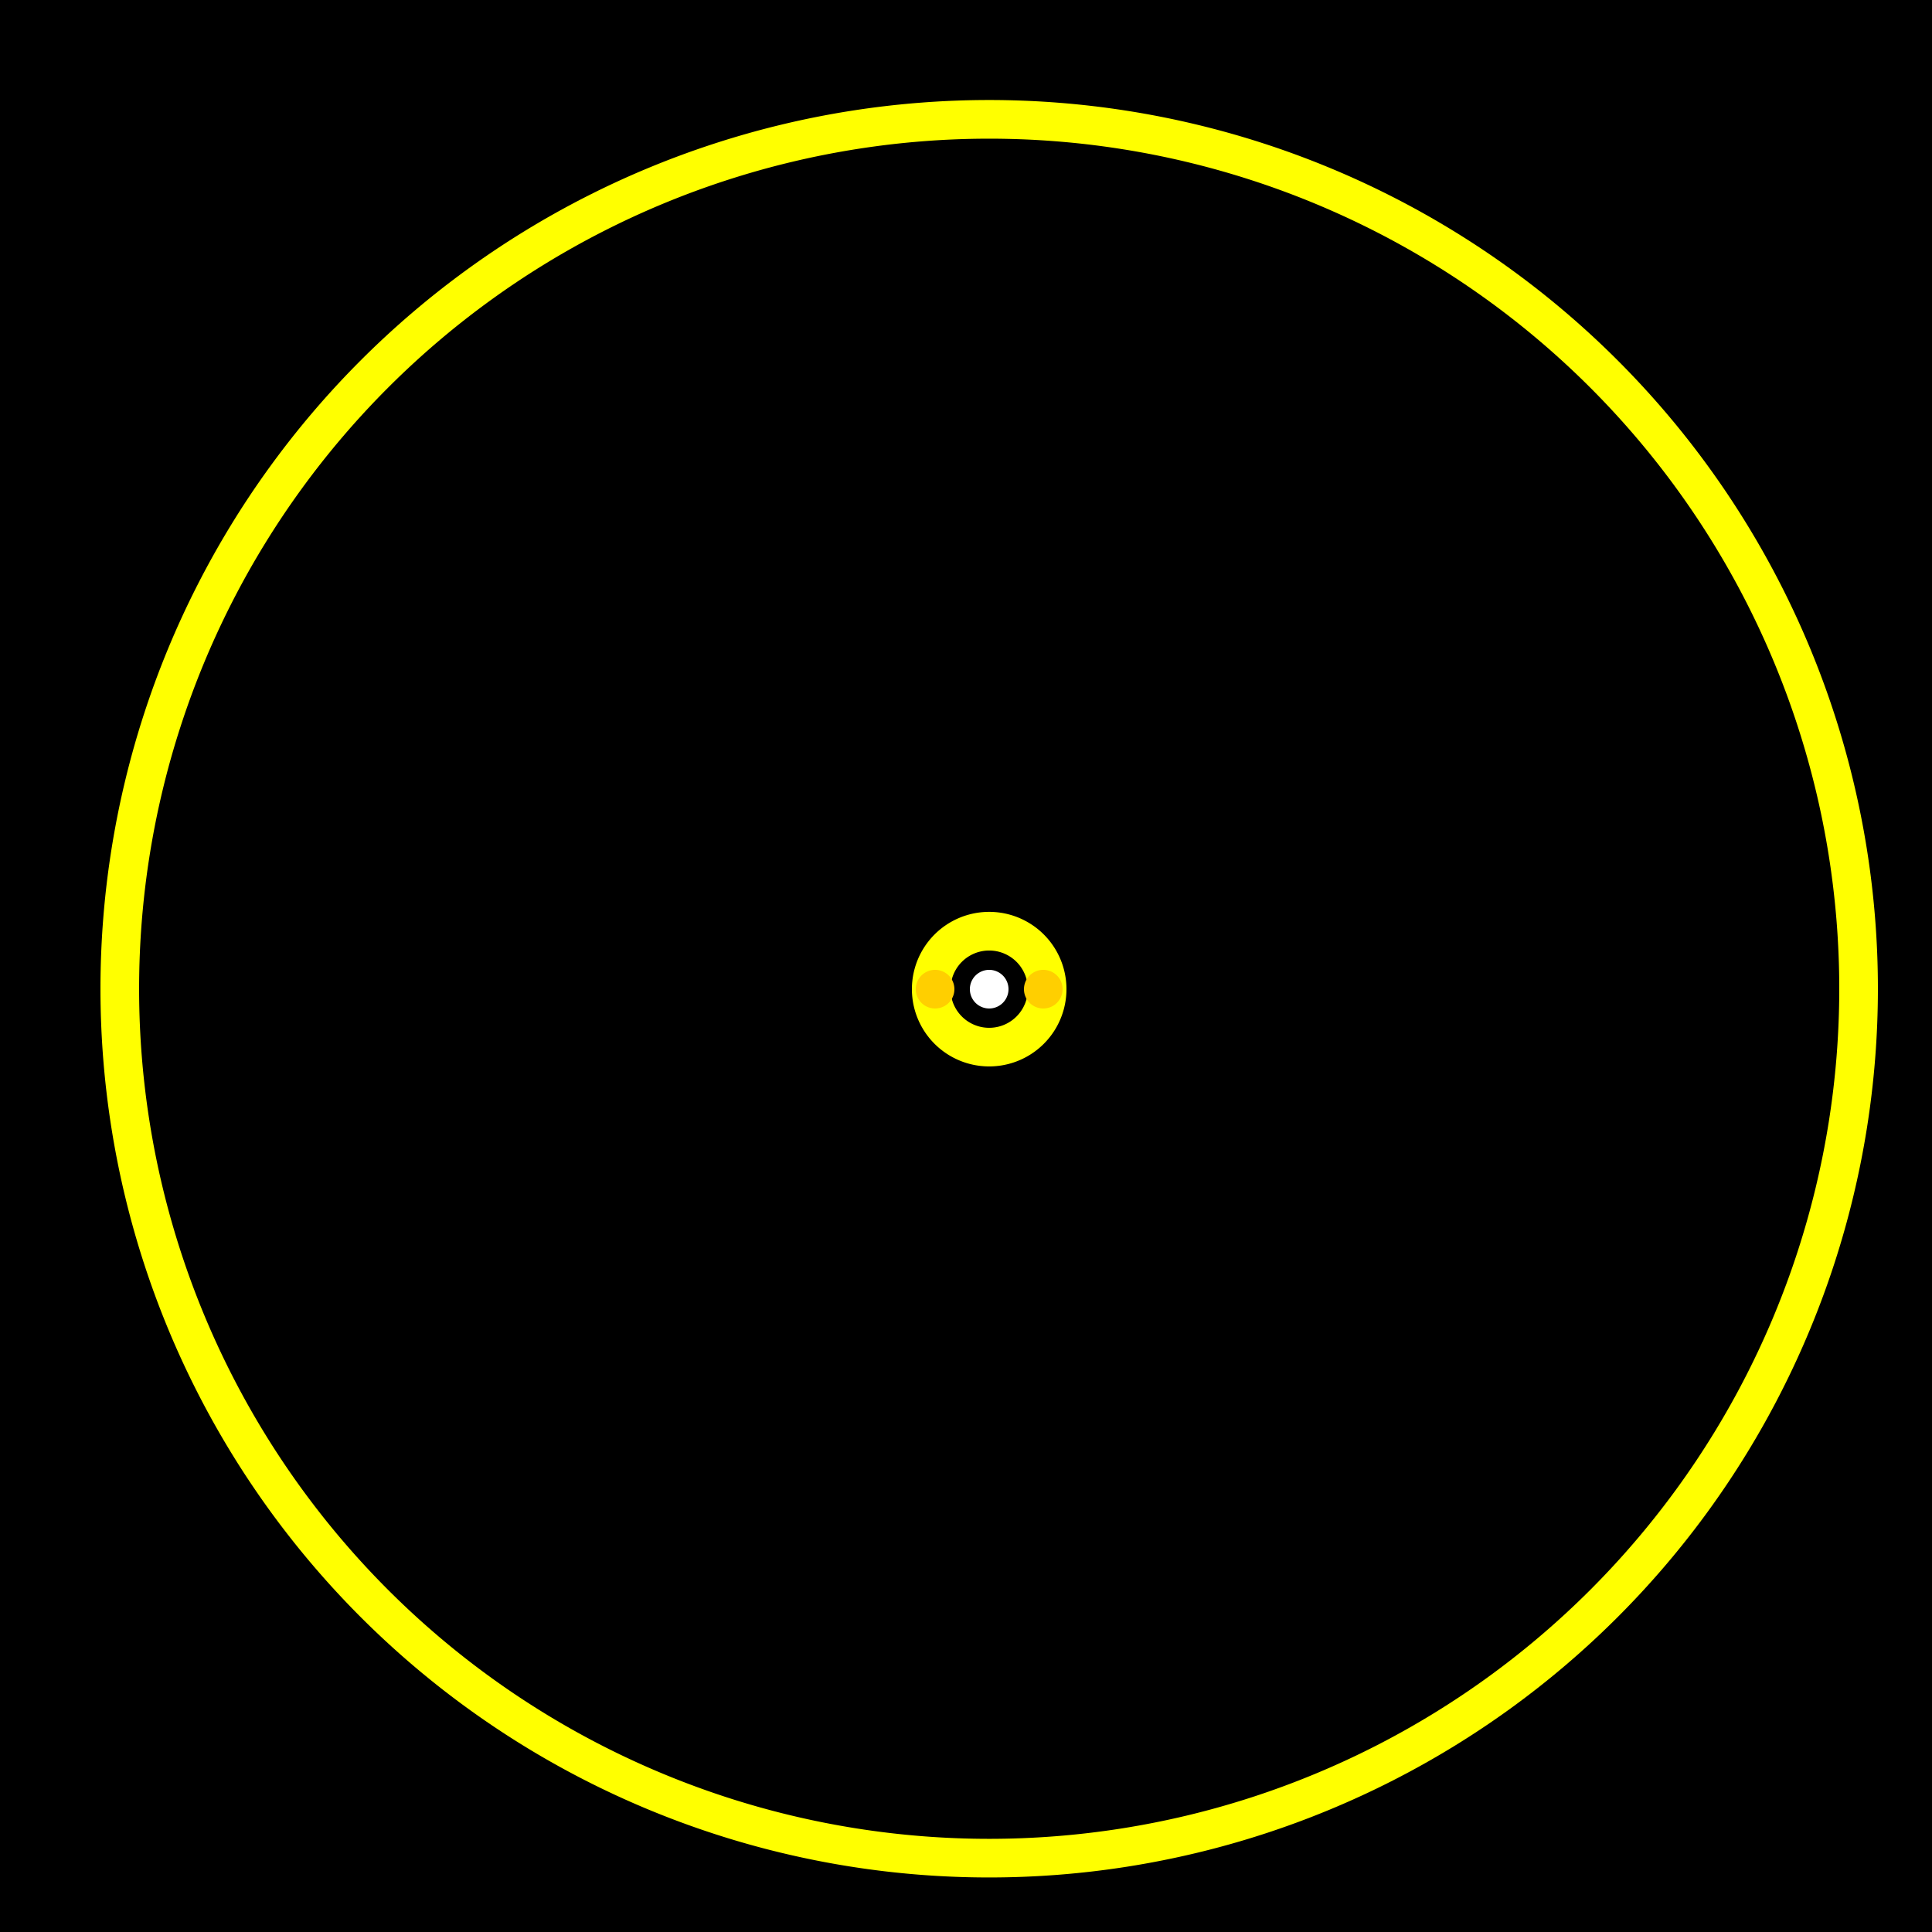
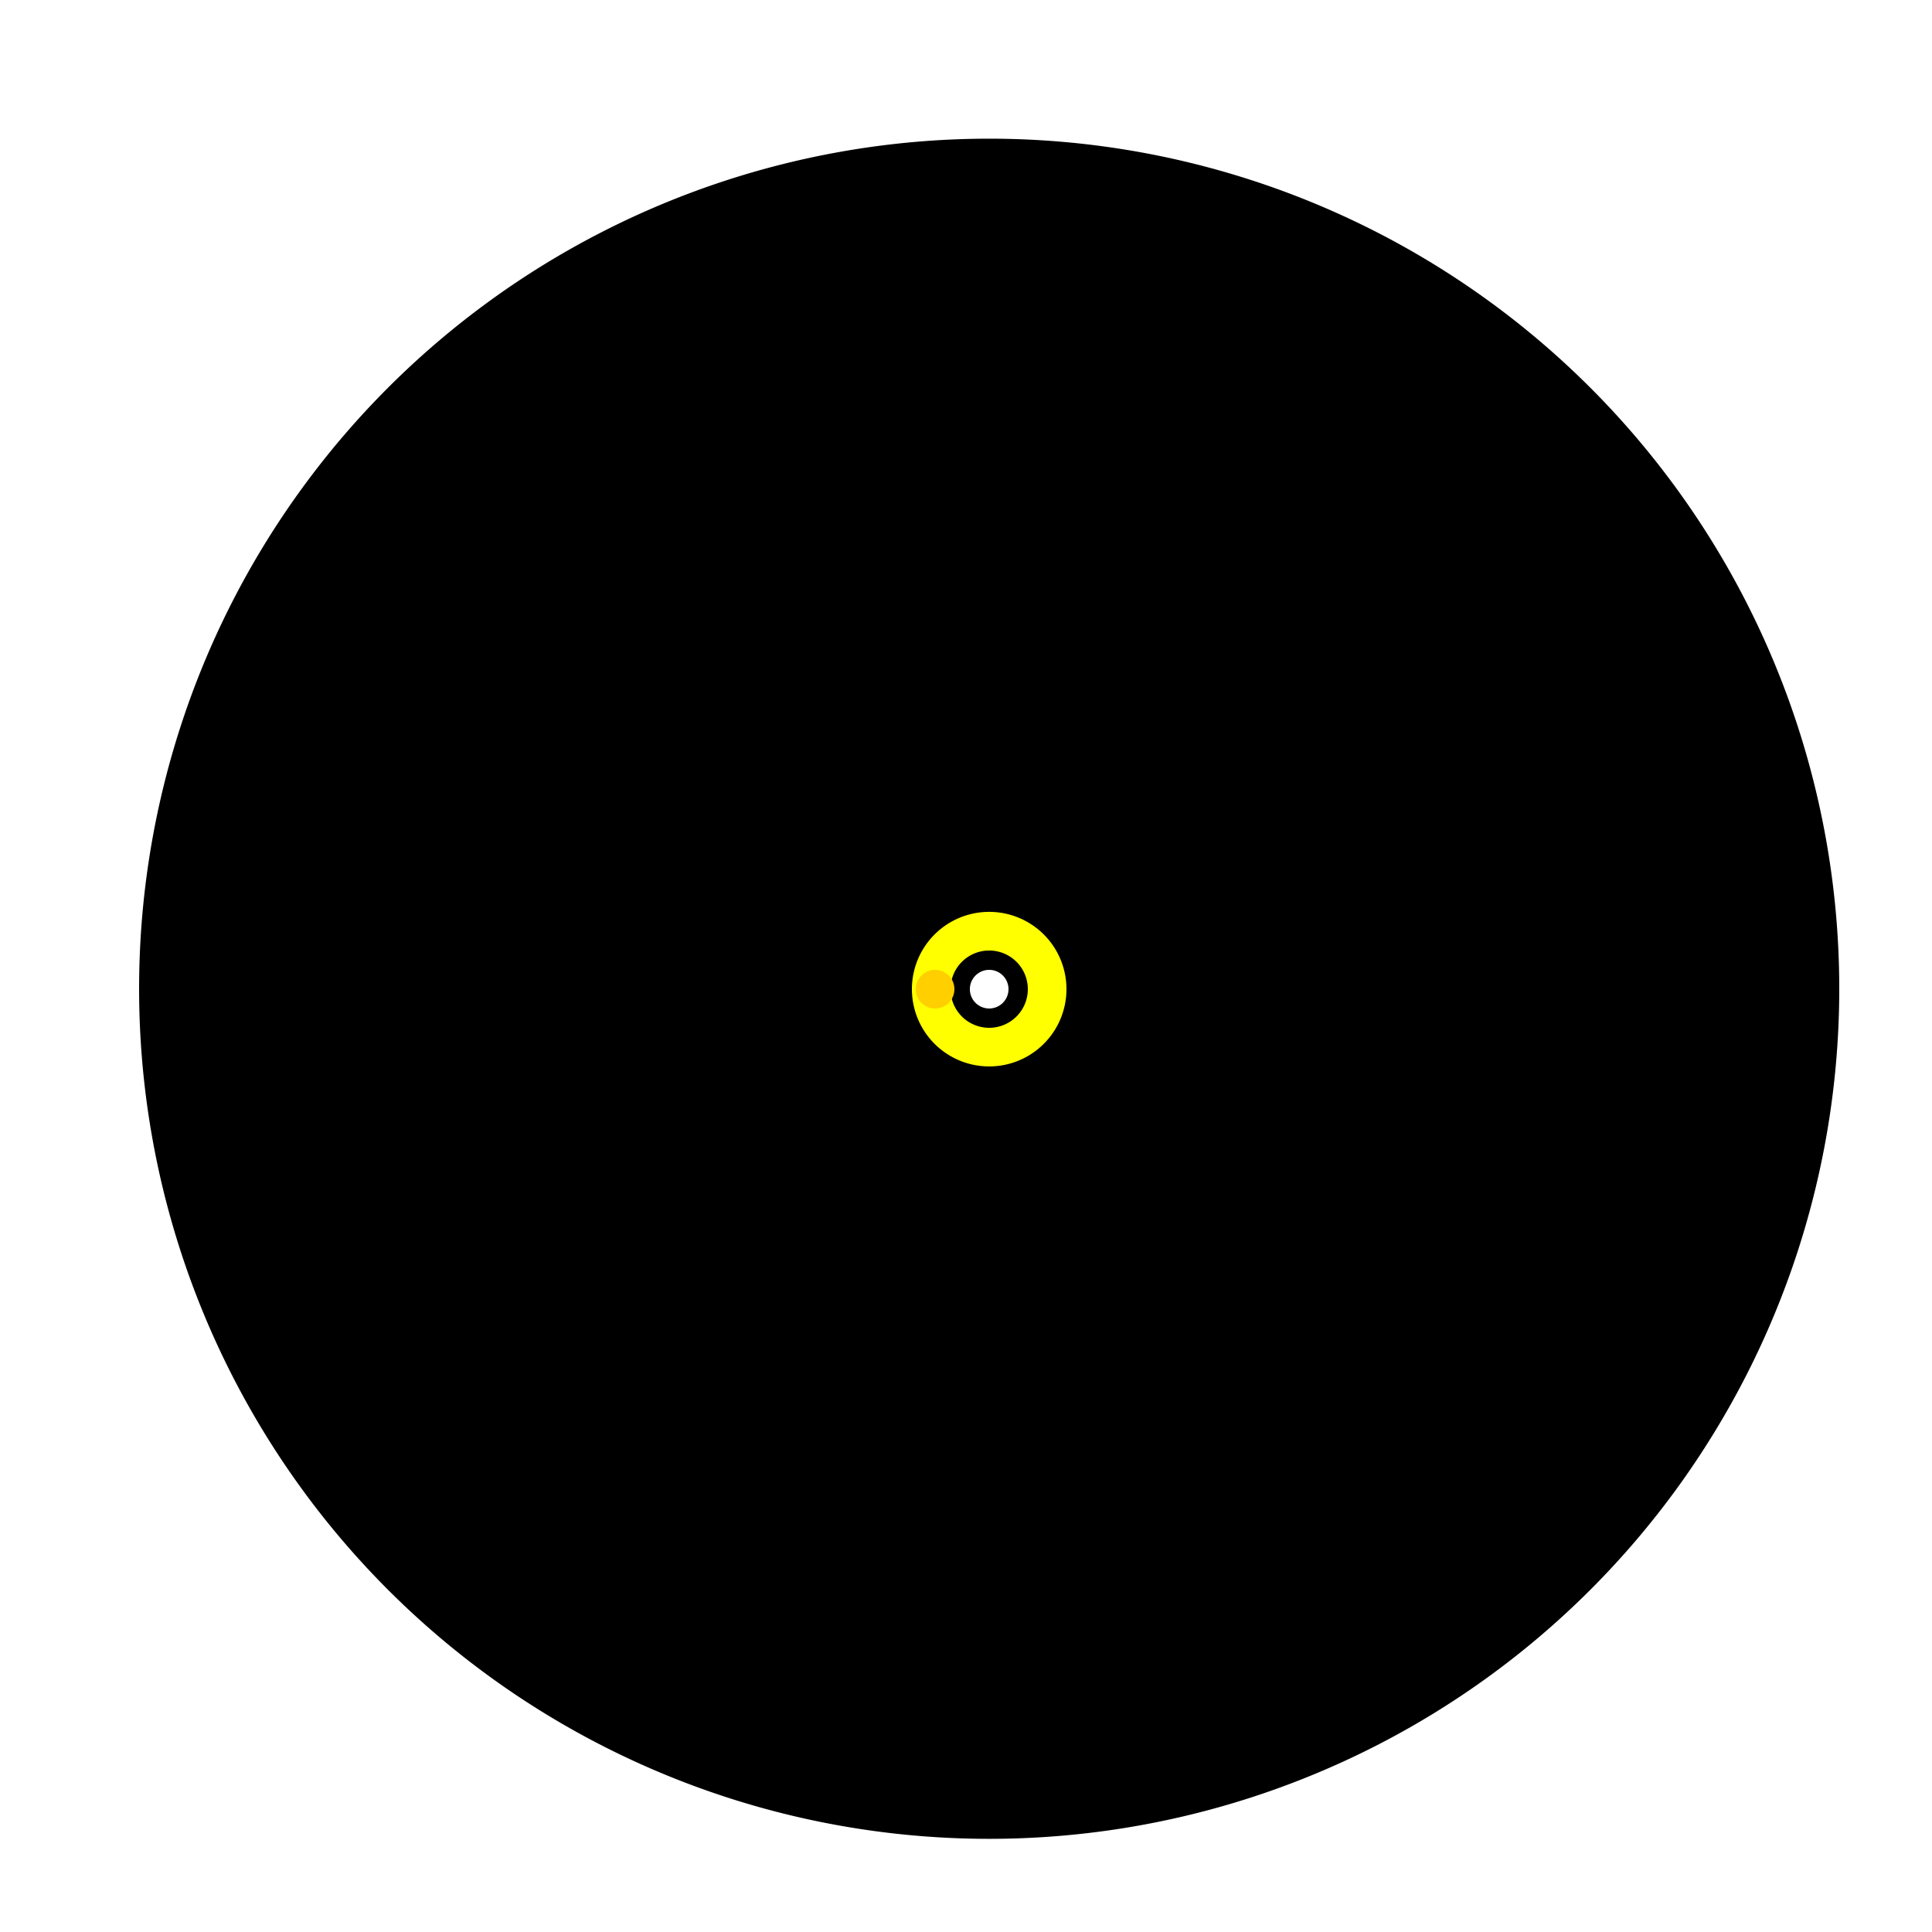
<svg xmlns="http://www.w3.org/2000/svg" width="500" height="500">
  <defs />
  <g>
-     <rect fill="black" stroke="none" x="0" y="0" width="512" height="512" />
-     <path fill="yellow" stroke="none" paint-order="stroke fill markers" d=" M 486 256 A 230 230 0 1 1 486 255.77" />
    <path fill="black" stroke="none" paint-order="stroke fill markers" d=" M 476 256 A 220 220 0 1 1 476 255.78" />
    <path fill="yellow" stroke="none" paint-order="stroke fill markers" d=" M 276 256 A 20 20 0 1 1 276 255.98" />
    <path fill="black" stroke="none" paint-order="stroke fill markers" d=" M 266 256 A 10 10 0 1 1 266 255.99" />
    <path fill="white" stroke="none" paint-order="stroke fill markers" d=" M 261 256 A 5 5 0 1 1 261 255.995" />
    <path fill="#FFCF00" stroke="none" paint-order="stroke fill markers" d=" M 247 256 A 5 5 0 1 1 247 255.995" />
-     <path fill="#FFCF00" stroke="none" paint-order="stroke fill markers" d=" M 275 256 A 5 5 0 1 1 275 255.995" />
  </g>
</svg>